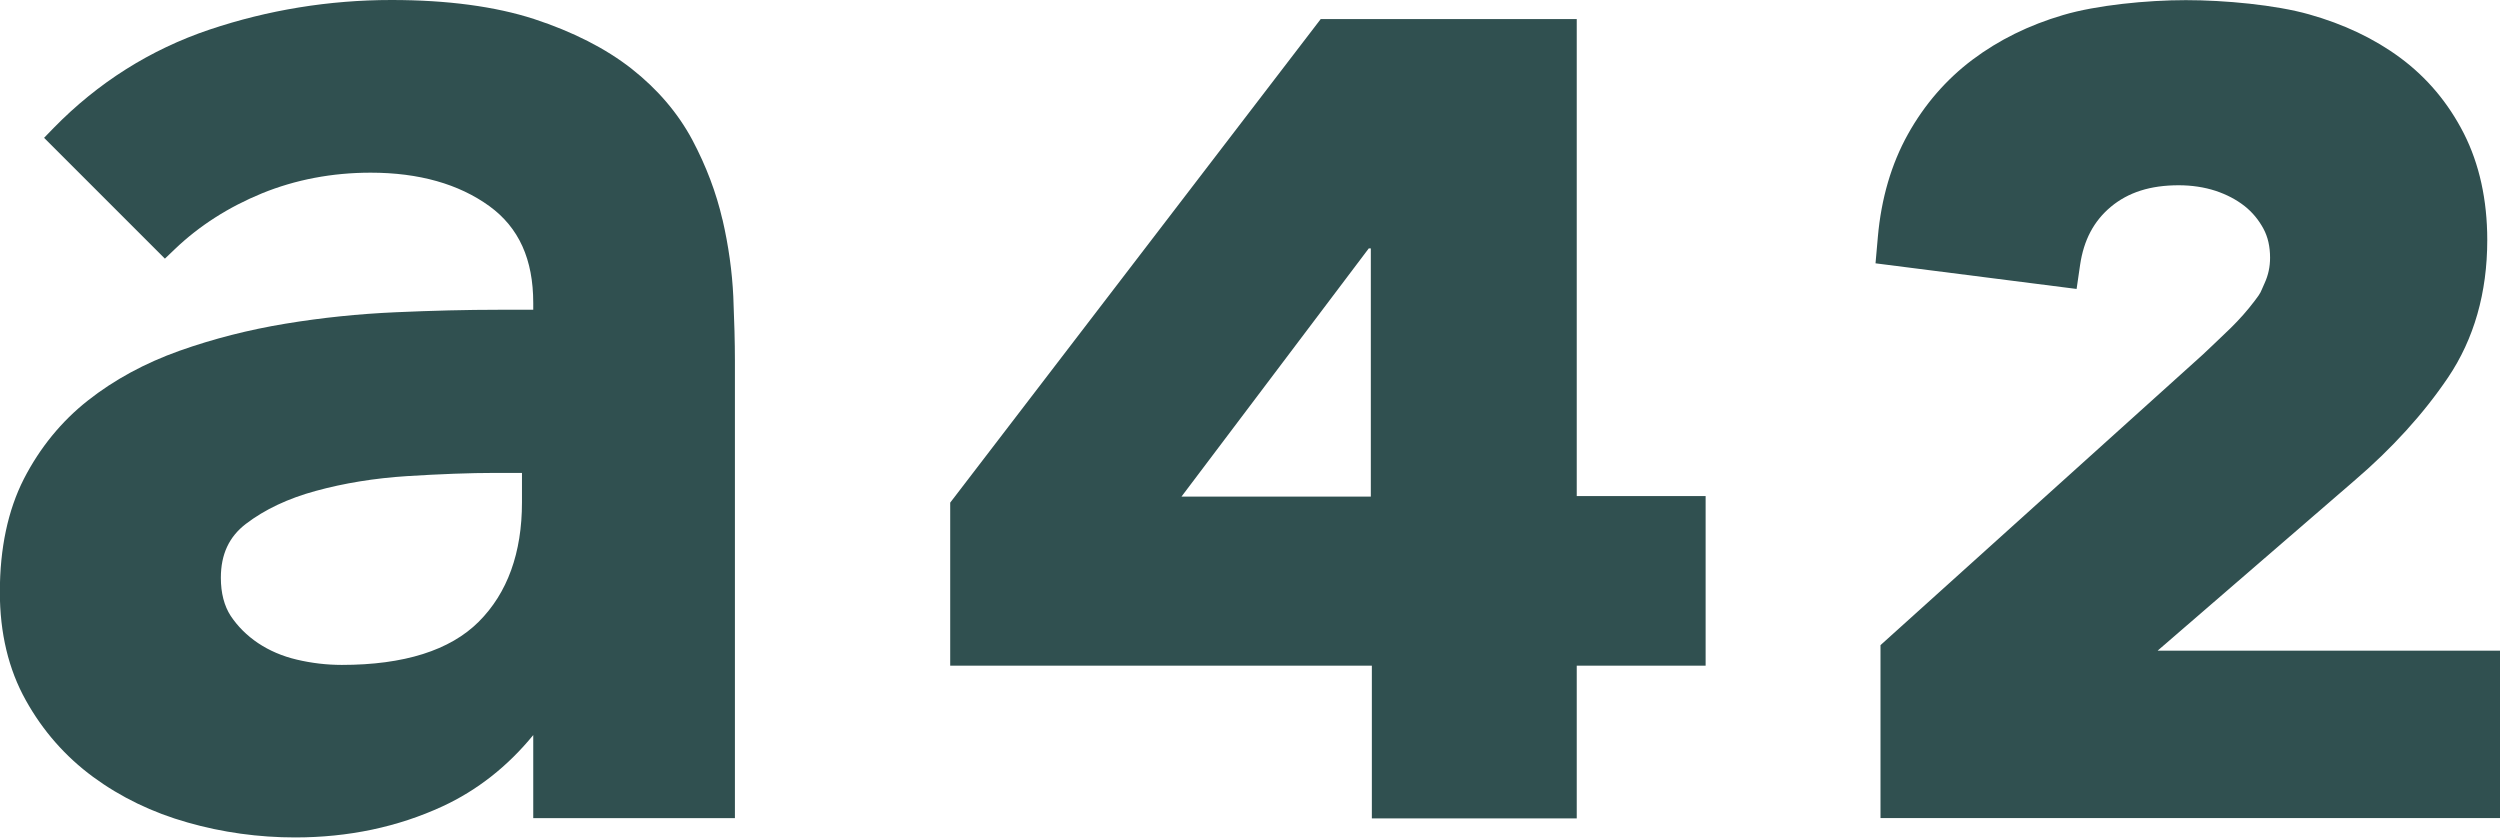
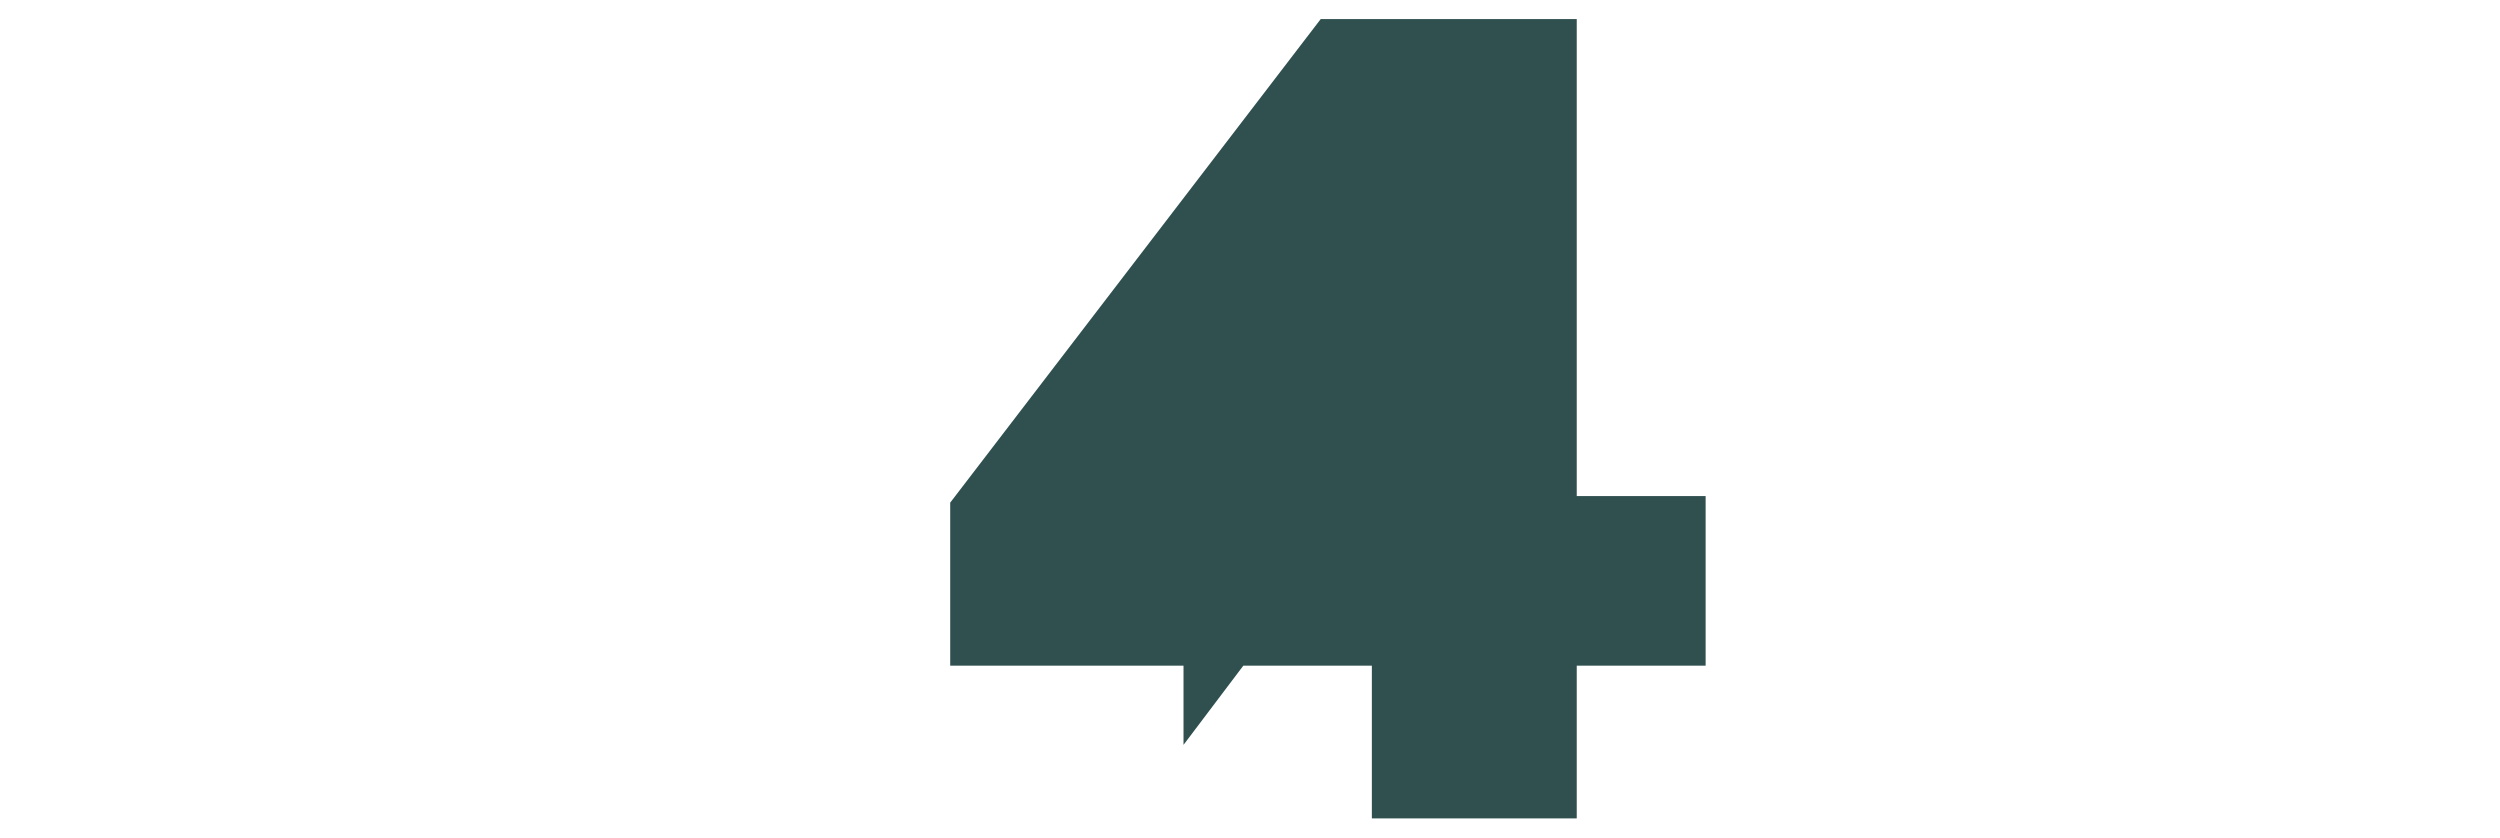
<svg xmlns="http://www.w3.org/2000/svg" id="Ebene_1" width="170.7" height="57.2" viewBox="0 0 170.7 57.2">
  <defs>
    <style>.cls-1{fill:#305050;}</style>
  </defs>
-   <path class="cls-1" d="m35.64,34.3c0,3.45-.99,6.19-2.95,8.15-1.96,1.96-5.11,2.95-9.35,2.95-1.02,0-2.06-.12-3.07-.36-.98-.23-1.87-.61-2.65-1.13-.76-.51-1.39-1.14-1.87-1.86-.44-.68-.67-1.55-.67-2.6,0-1.6.56-2.8,1.71-3.68,1.28-.98,2.89-1.74,4.77-2.25,1.93-.53,4.03-.87,6.22-1.01,2.24-.14,4.28-.22,6.08-.22h1.78v2Zm13.69-19.3c-.42-1.83-1.11-3.66-2.06-5.45-.98-1.83-2.37-3.46-4.15-4.86-1.76-1.38-4-2.52-6.65-3.39C33.82.44,30.54,0,26.73,0,22.48,0,18.3.68,14.31,2.02c-4.04,1.36-7.62,3.62-10.64,6.71l-.66.68,8.25,8.25.68-.65c1.66-1.59,3.66-2.87,5.95-3.81,2.28-.93,4.78-1.41,7.42-1.41,3.29,0,6.01.77,8.1,2.28,2.02,1.47,3,3.63,3,6.62v.46h-2.33c-2.21,0-4.58.06-7.06.17-2.51.11-5.04.37-7.52.78-2.49.41-4.93,1.03-7.24,1.85-2.36.84-4.46,1.98-6.25,3.39-1.82,1.43-3.29,3.24-4.38,5.36-1.09,2.14-1.64,4.74-1.64,7.73,0,2.79.59,5.27,1.77,7.38,1.16,2.09,2.71,3.85,4.6,5.24,1.88,1.38,4.04,2.43,6.45,3.11,2.38.68,4.85,1.02,7.34,1.02,3.63,0,7.01-.71,10.06-2.12,2.38-1.1,4.46-2.74,6.2-4.87v5.67h13.77v-31.23c0-1.24-.04-2.67-.11-4.38-.08-1.69-.32-3.46-.74-5.27" />
-   <path class="cls-1" d="m93.61,33.91h-12.94l12.79-16.95h.14v16.95ZM107.65,1.3h-17.47l-25.3,33.02v11.13h28.79v10.43h13.99v-10.43h8.8v-11.58h-8.8V1.3Z" />
-   <path class="cls-1" d="m147.33,44.42l13.39-11.57c2.6-2.22,4.76-4.6,6.43-7.07,1.78-2.64,2.68-5.8,2.68-9.39,0-2.74-.54-5.19-1.6-7.28-1.06-2.08-2.52-3.82-4.35-5.17-1.77-1.31-3.87-2.3-6.22-2.96-2.3-.65-5.77-.97-8.41-.97s-6.11.34-8.39,1.02c-2.32.68-4.4,1.71-6.17,3.04-1.8,1.35-3.29,3.07-4.42,5.1-1.13,2.03-1.82,4.39-2.05,7l-.16,1.81,13.73,1.75.24-1.65c.25-1.69.93-2.98,2.1-3.96,1.19-.99,2.7-1.47,4.63-1.47.9,0,1.75.13,2.52.38.75.25,1.42.6,1.98,1.04.54.43.96.94,1.29,1.55.3.56.45,1.21.45,1.98,0,.61-.12,1.19-.38,1.75-.31.68-.2.57-.67,1.19-.49.65-1.04,1.27-1.64,1.86-.67.65-1.31,1.25-1.9,1.81l-22.01,19.84v11.81h42.3v-11.43h-23.37Z" />
+   <path class="cls-1" d="m93.61,33.91h-12.94h.14v16.95ZM107.65,1.3h-17.47l-25.3,33.02v11.13h28.79v10.43h13.99v-10.43h8.8v-11.58h-8.8V1.3Z" />
</svg>